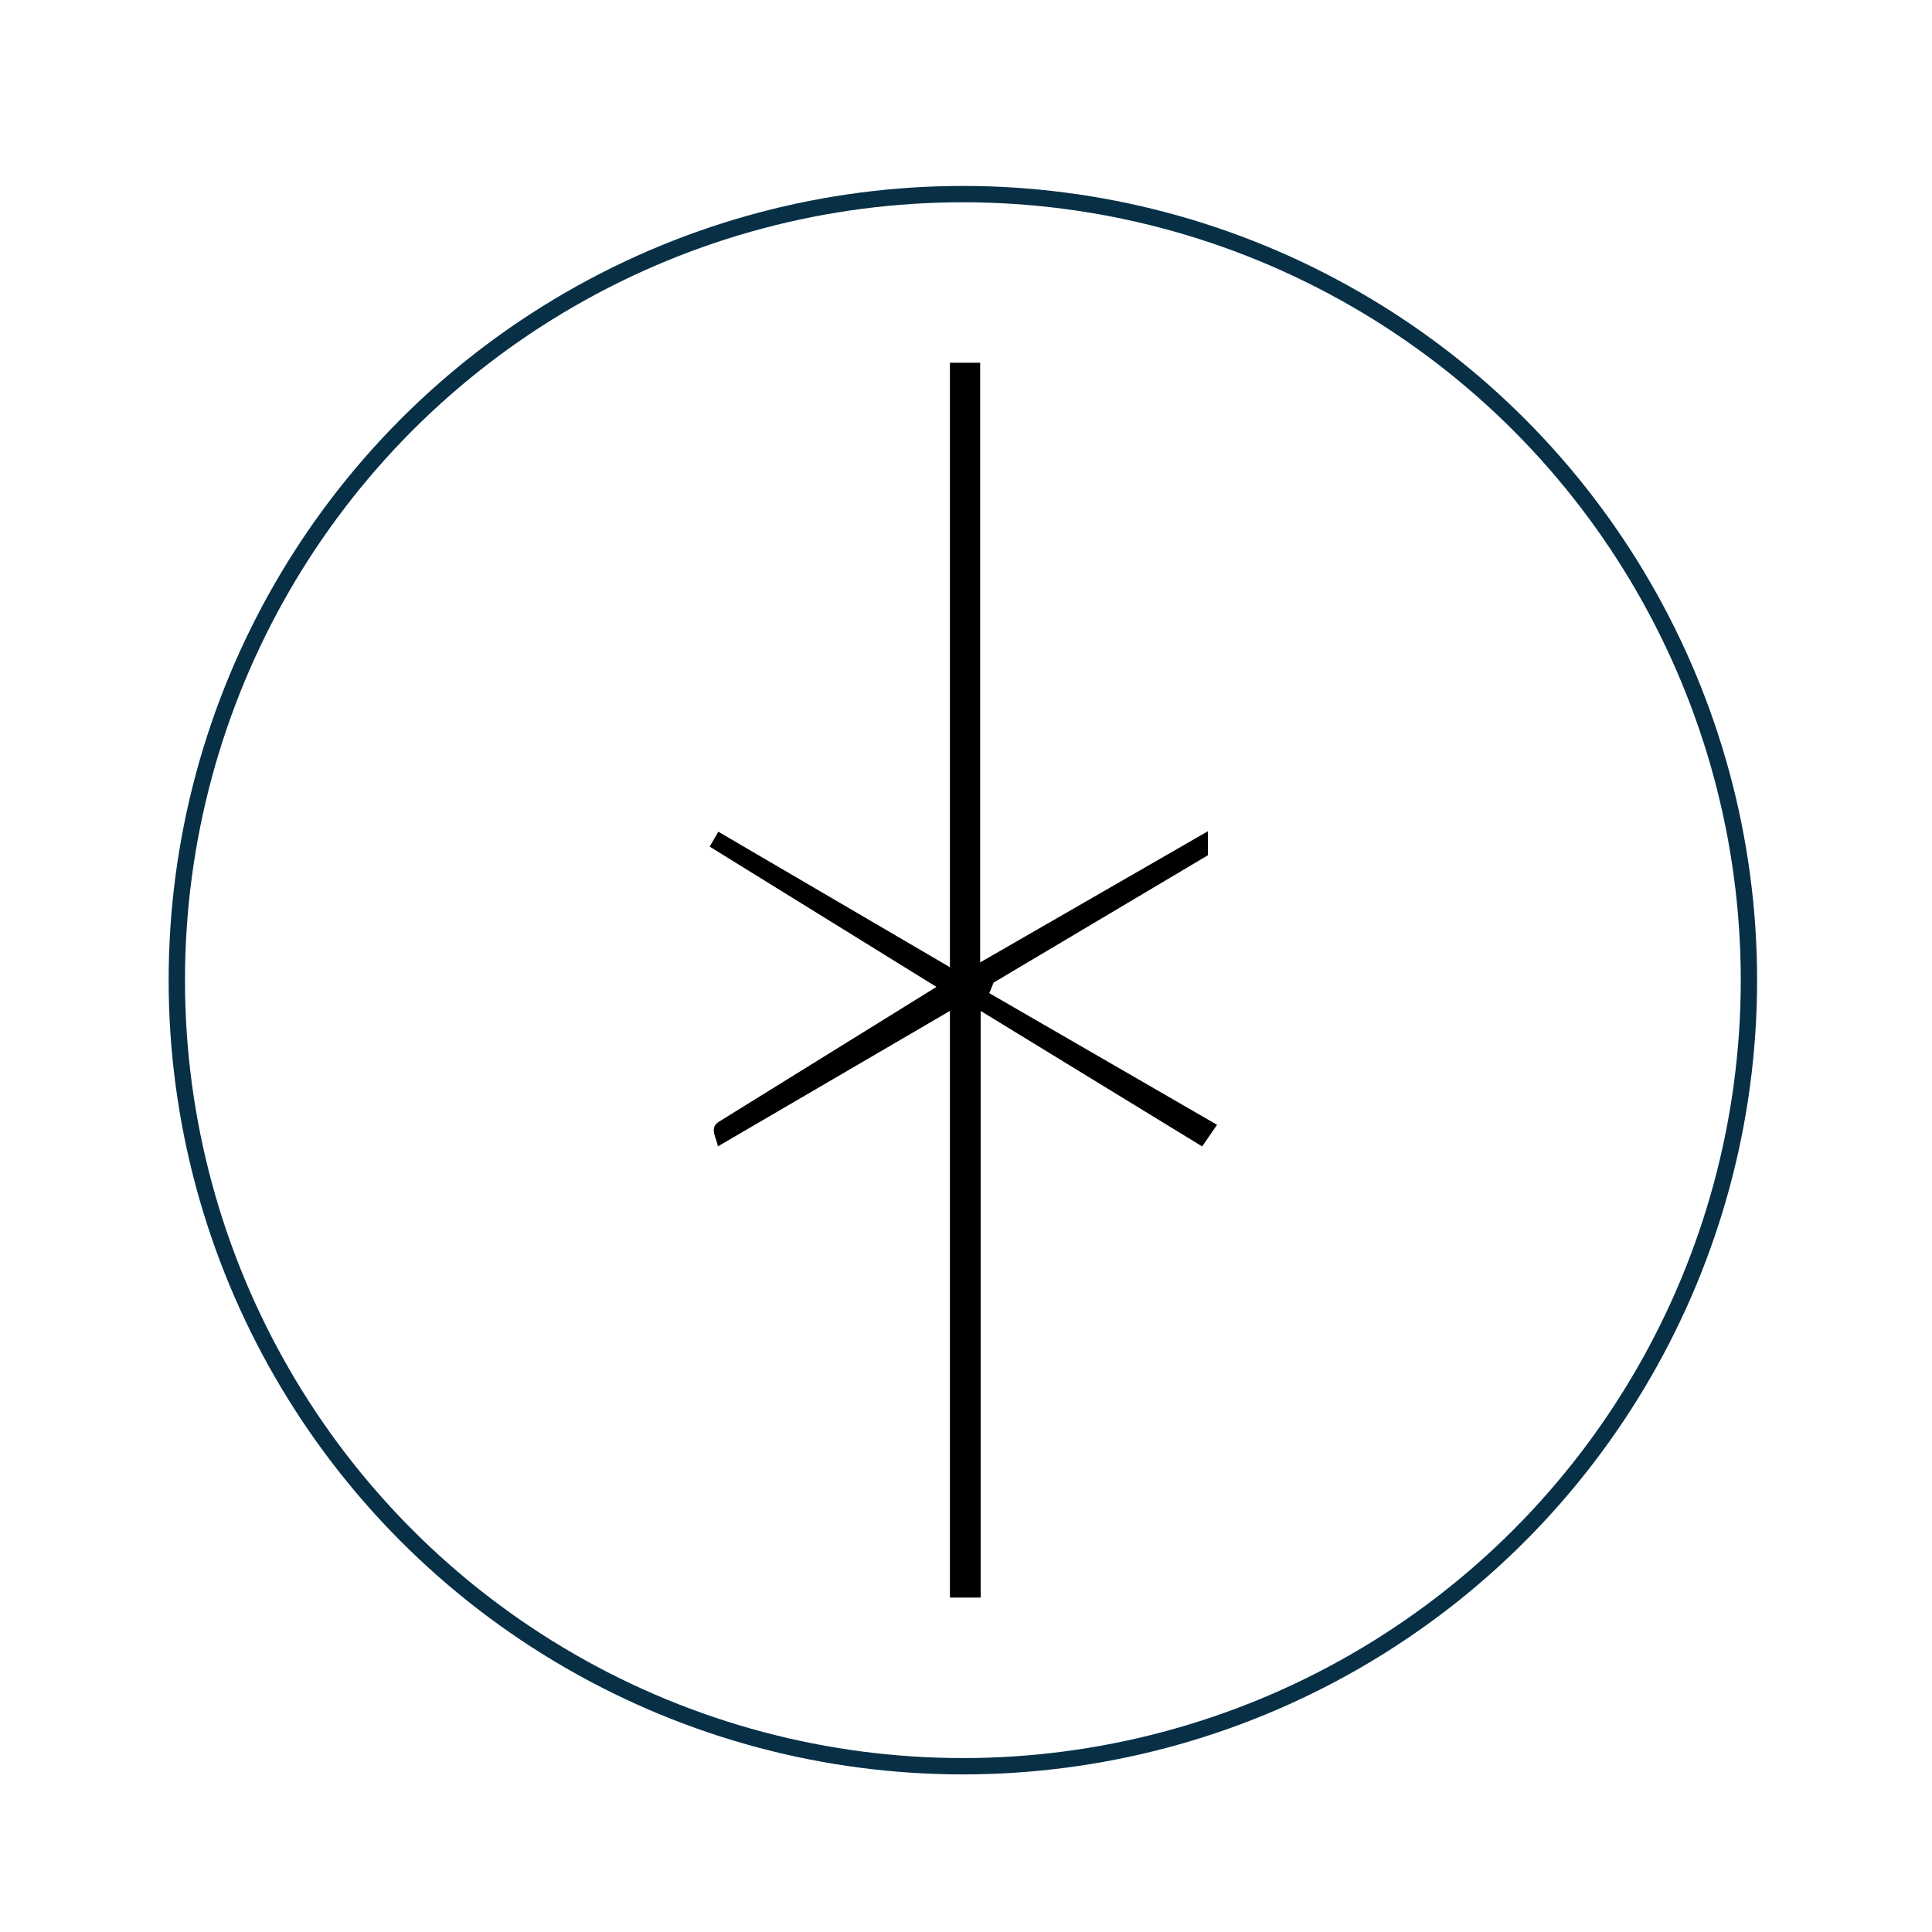
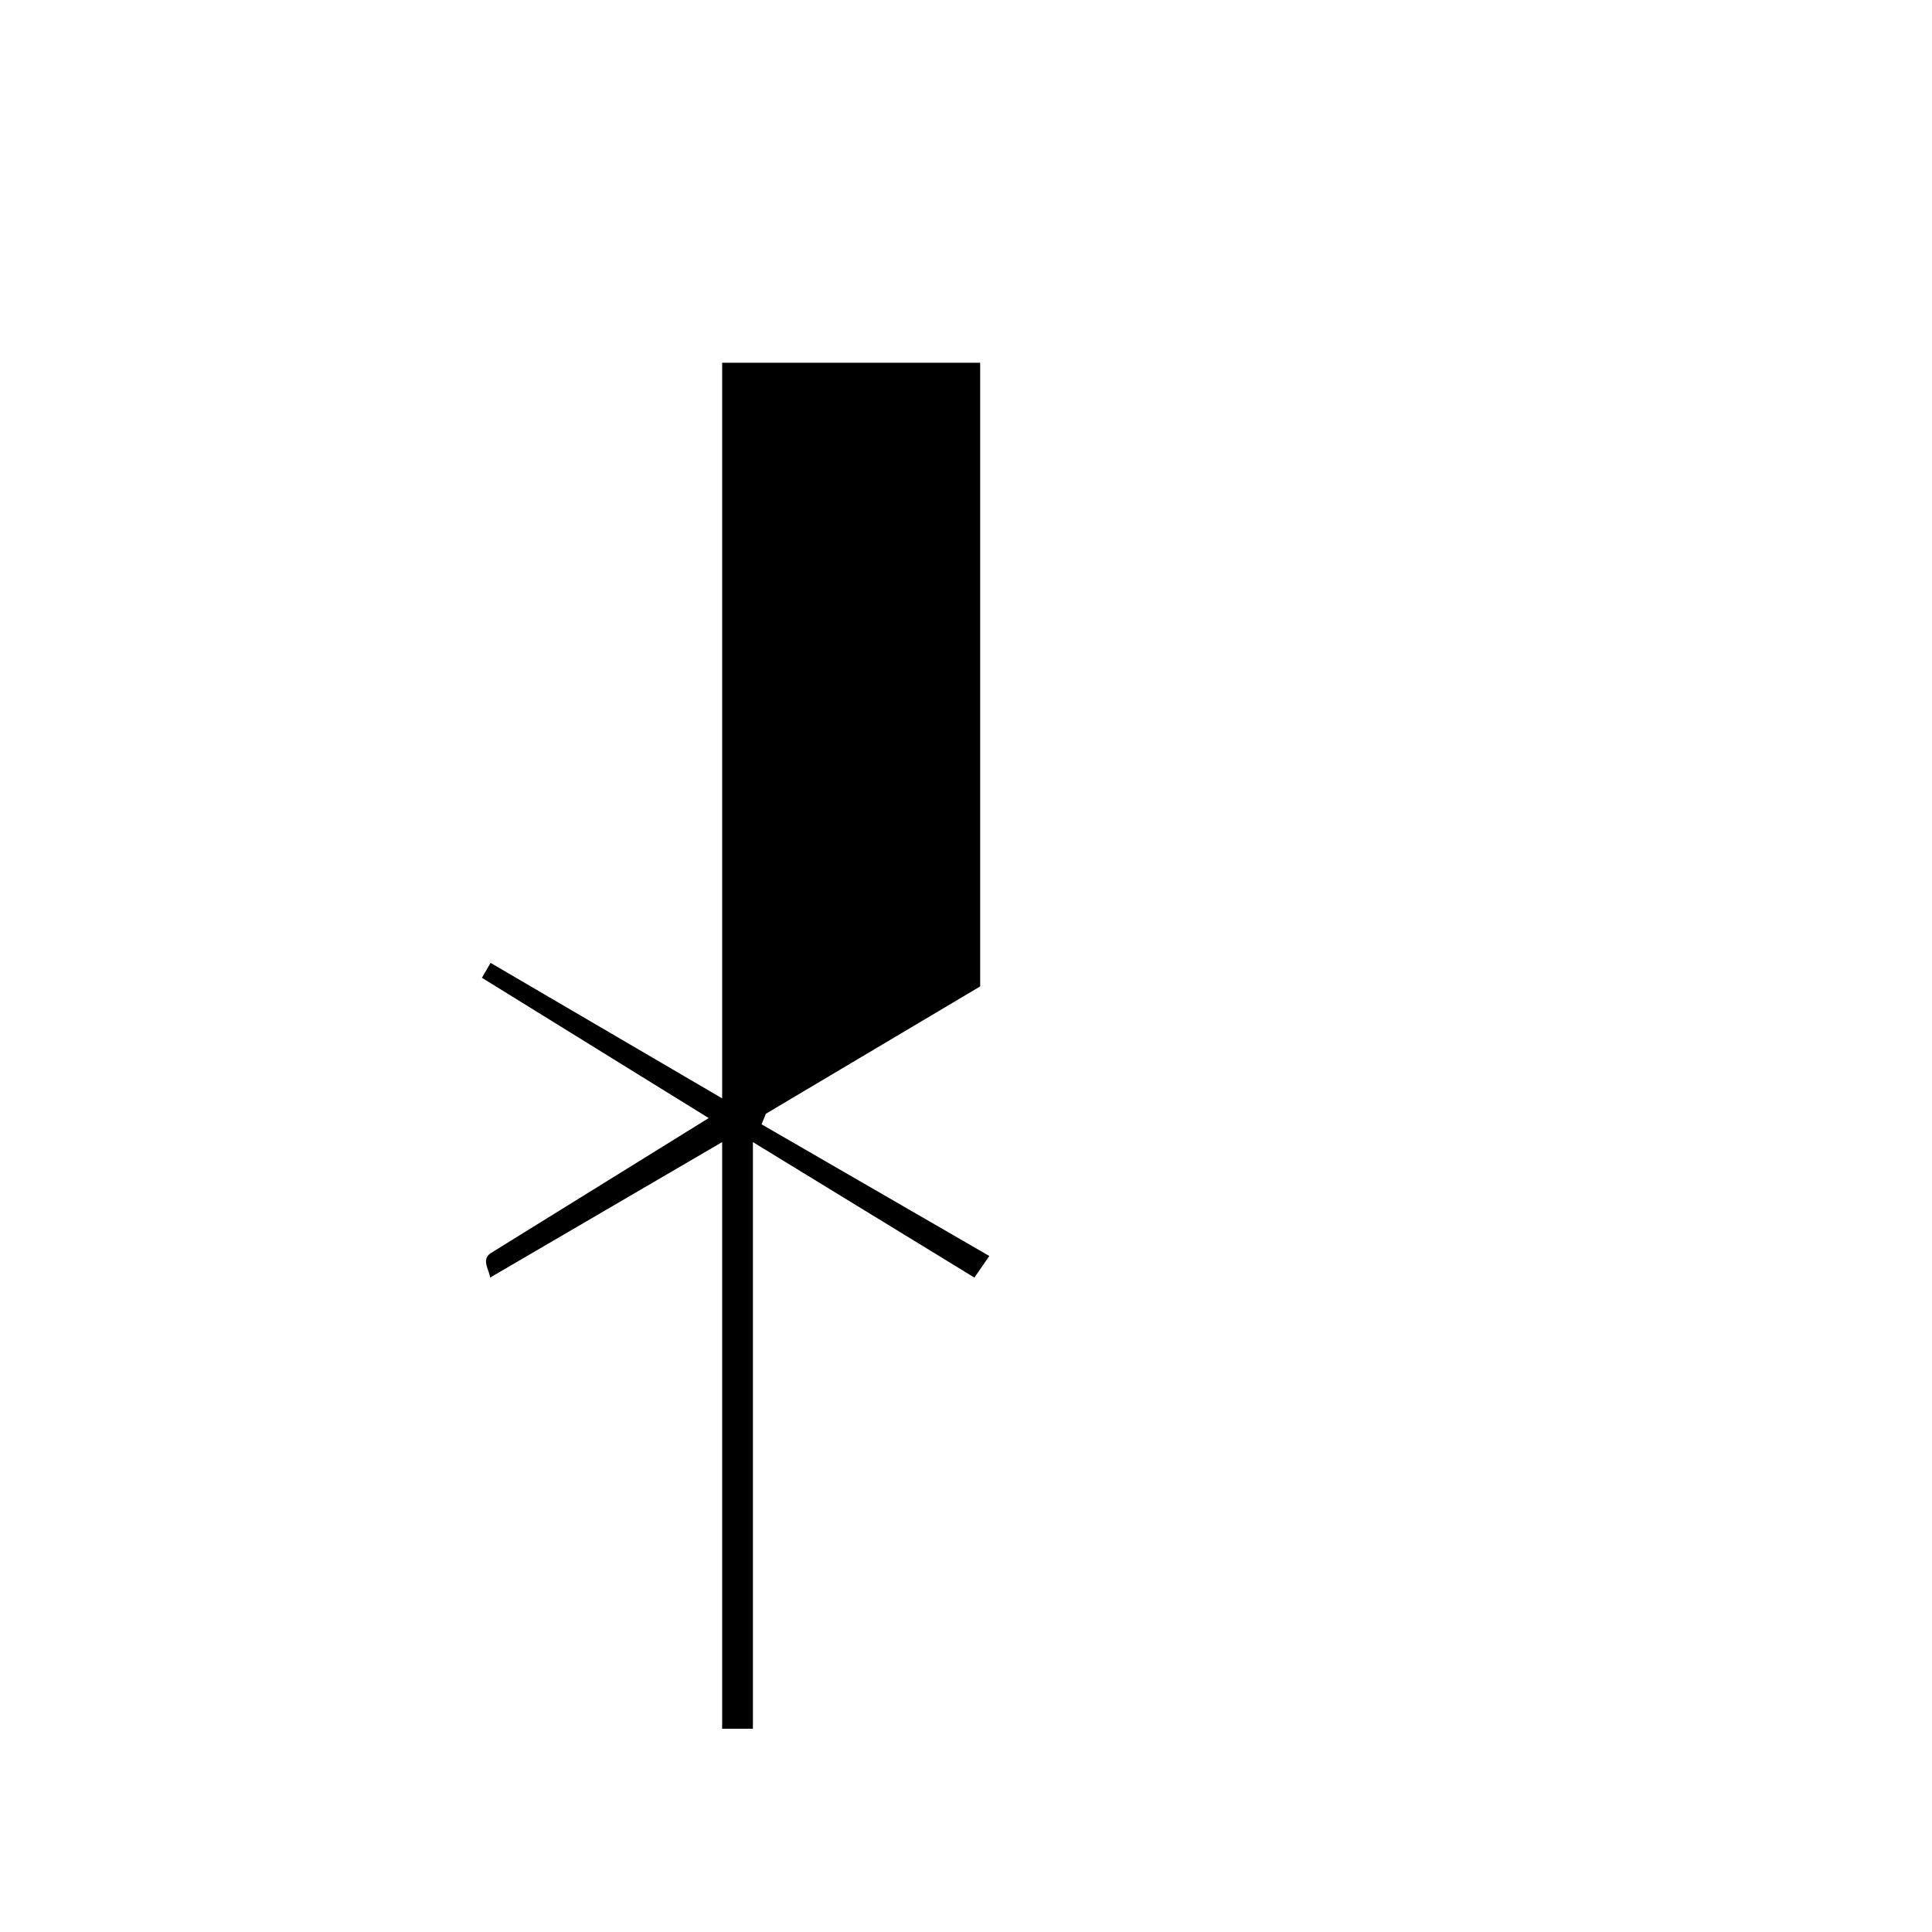
<svg xmlns="http://www.w3.org/2000/svg" id="Layer_1" data-name="Layer 1" viewBox="0 0 40.21 40.21">
  <defs>
    <style>      .cls-1 {        stroke: url(#New_Pattern_Swatch_1);        stroke-miterlimit: 10;        stroke-width: .5px;      }      .cls-1, .cls-2 {        fill: none;      }      .cls-3 {        fill: #073047;      }    </style>
    <pattern id="New_Pattern_Swatch_1" data-name="New Pattern Swatch 1" x="0" y="0" width="241.14" height="250.29" patternTransform="translate(-2854.1 -2465.11) scale(.68)" patternUnits="userSpaceOnUse" viewBox="0 0 241.14 250.29">
      <g>
        <rect class="cls-2" width="241.14" height="250.29" />
-         <rect class="cls-3" x="0" width="241.14" height="250.29" />
      </g>
    </pattern>
  </defs>
-   <path d="M20.4,7.55v12.48l4.74-2.73v.5s-4.46,2.65-4.46,2.65l-.09.22,4.74,2.74-.31.45-4.61-2.82v12.21h-.64v-12.21l-4.83,2.82c-.02-.17-.18-.36,0-.5l4.55-2.82-4.72-2.92.18-.31,4.82,2.82V7.55h.64Z" />
-   <circle class="cls-1" cx="20.04" cy="20.4" r="16.36" />
+   <path d="M20.4,7.55v12.48v.5s-4.46,2.65-4.46,2.65l-.09.22,4.74,2.74-.31.45-4.61-2.82v12.21h-.64v-12.21l-4.83,2.82c-.02-.17-.18-.36,0-.5l4.55-2.82-4.72-2.92.18-.31,4.82,2.82V7.55h.64Z" />
</svg>